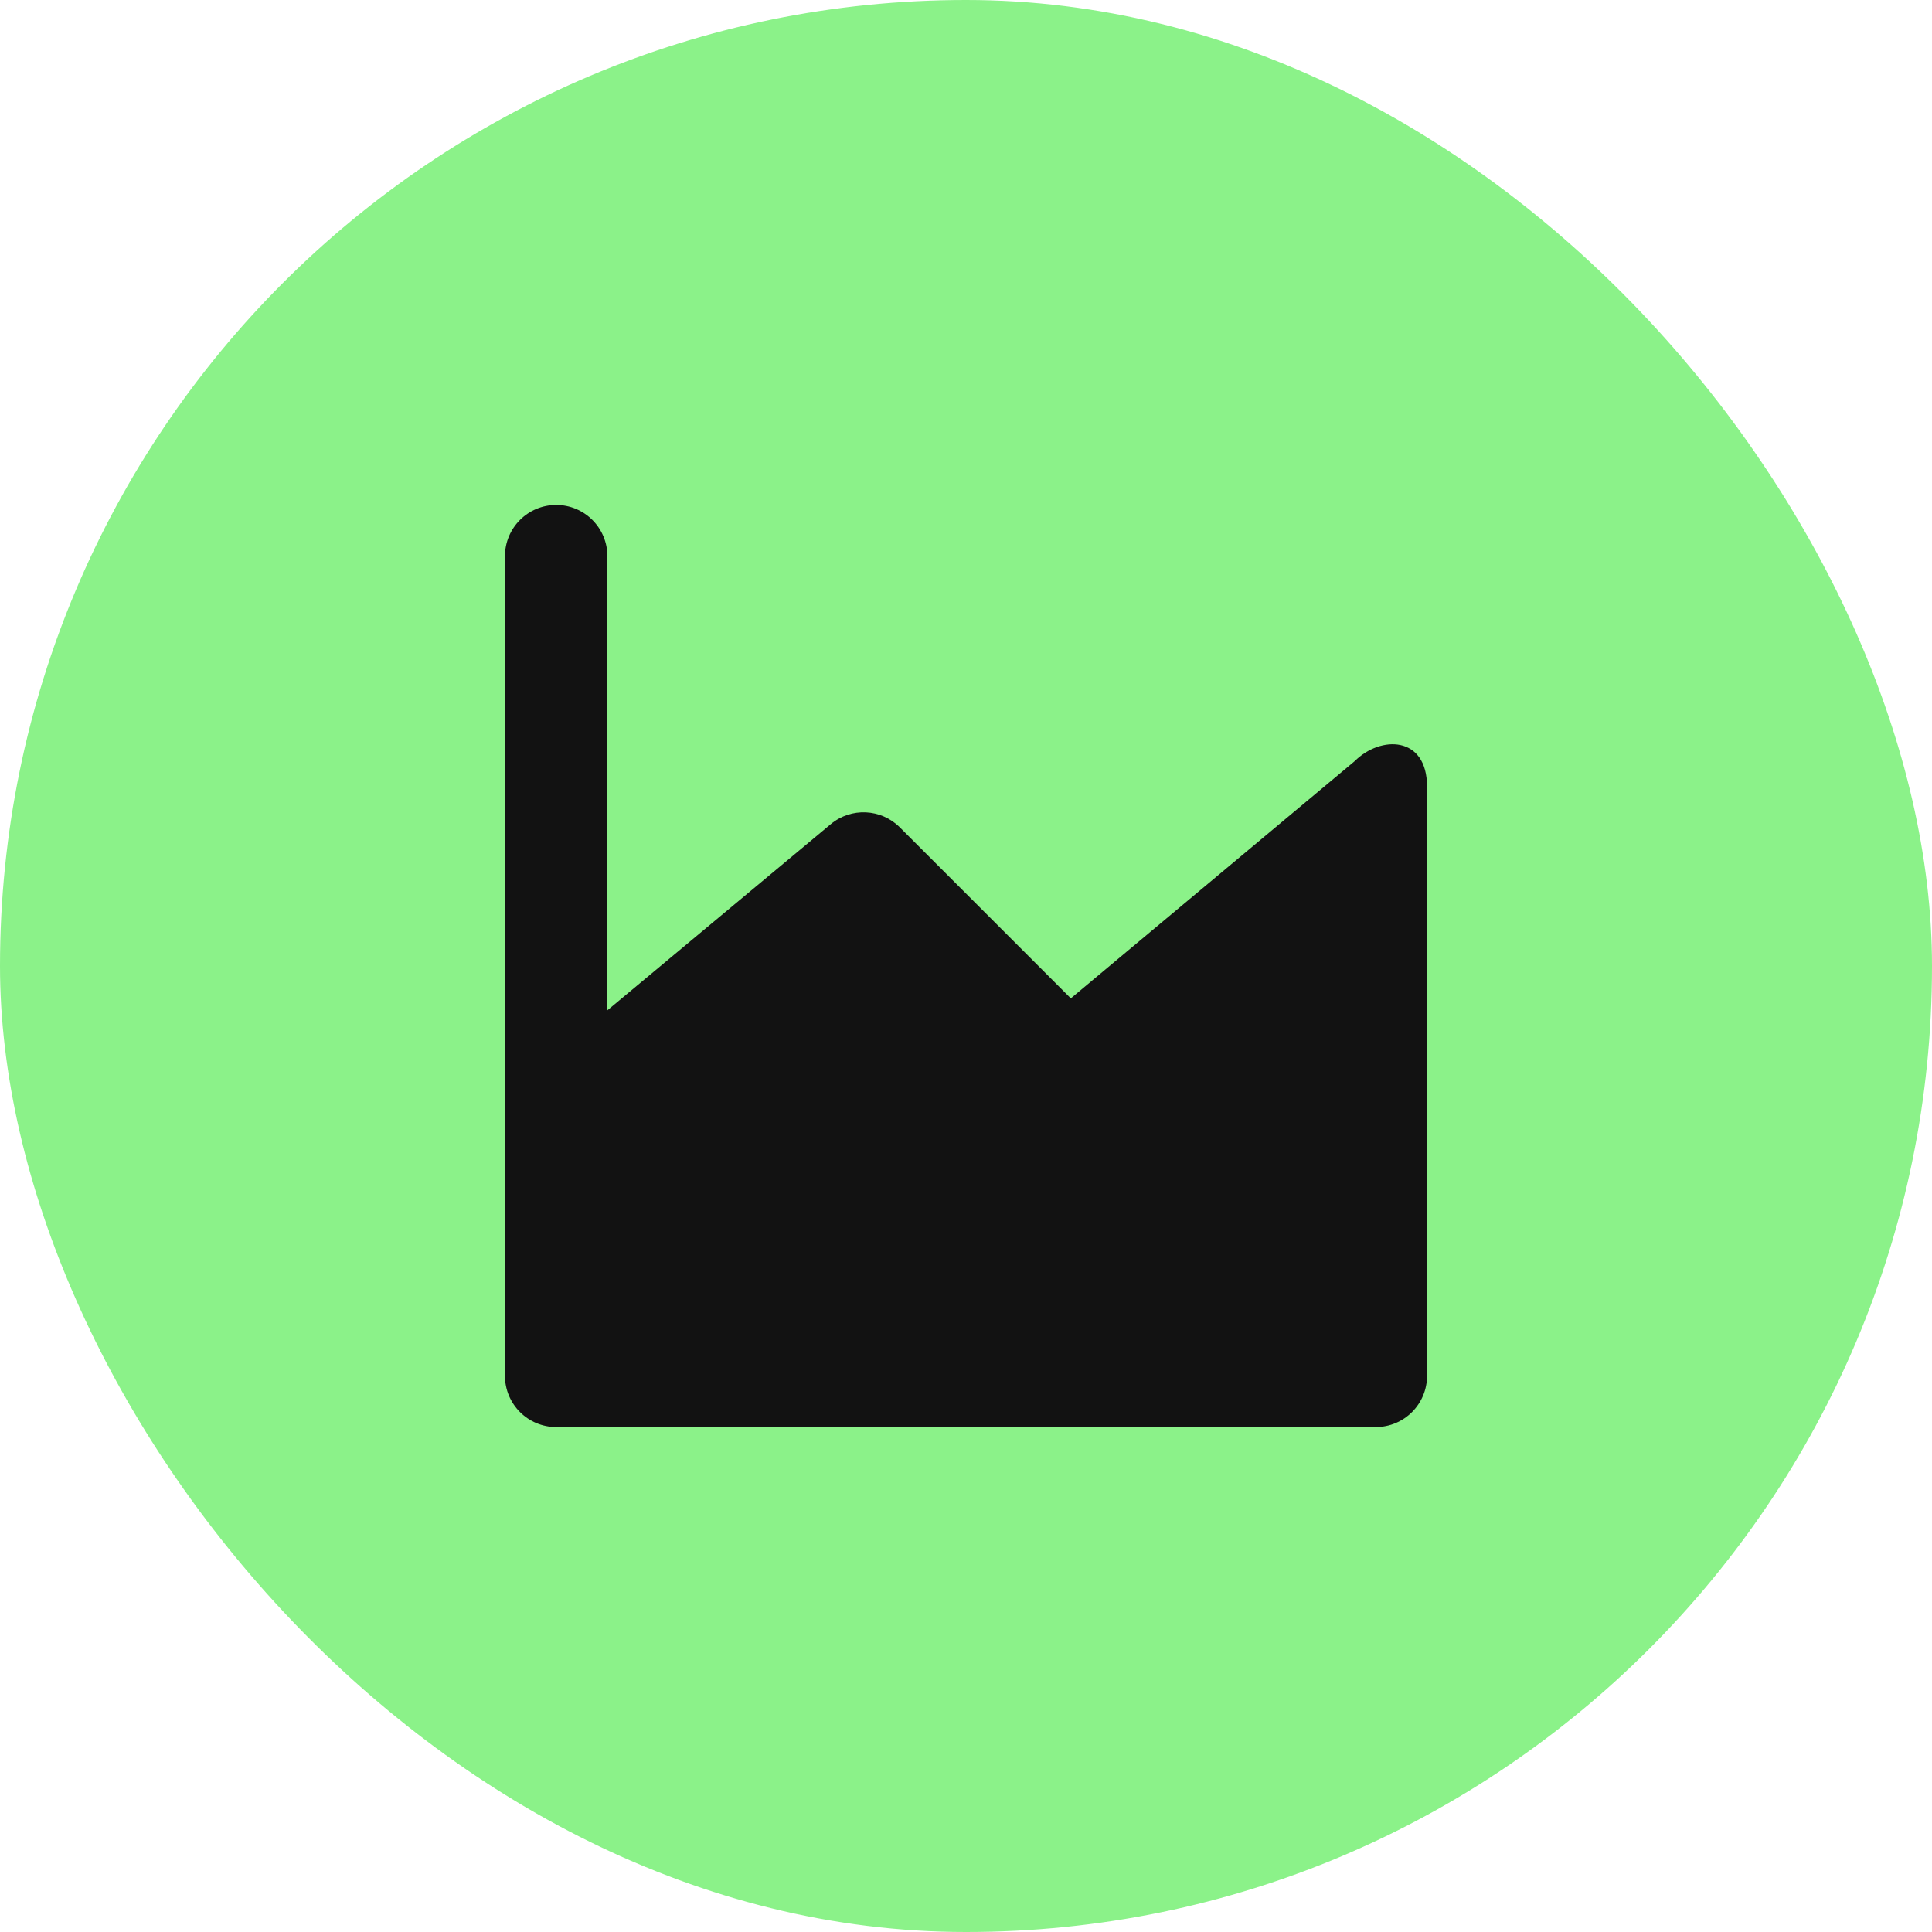
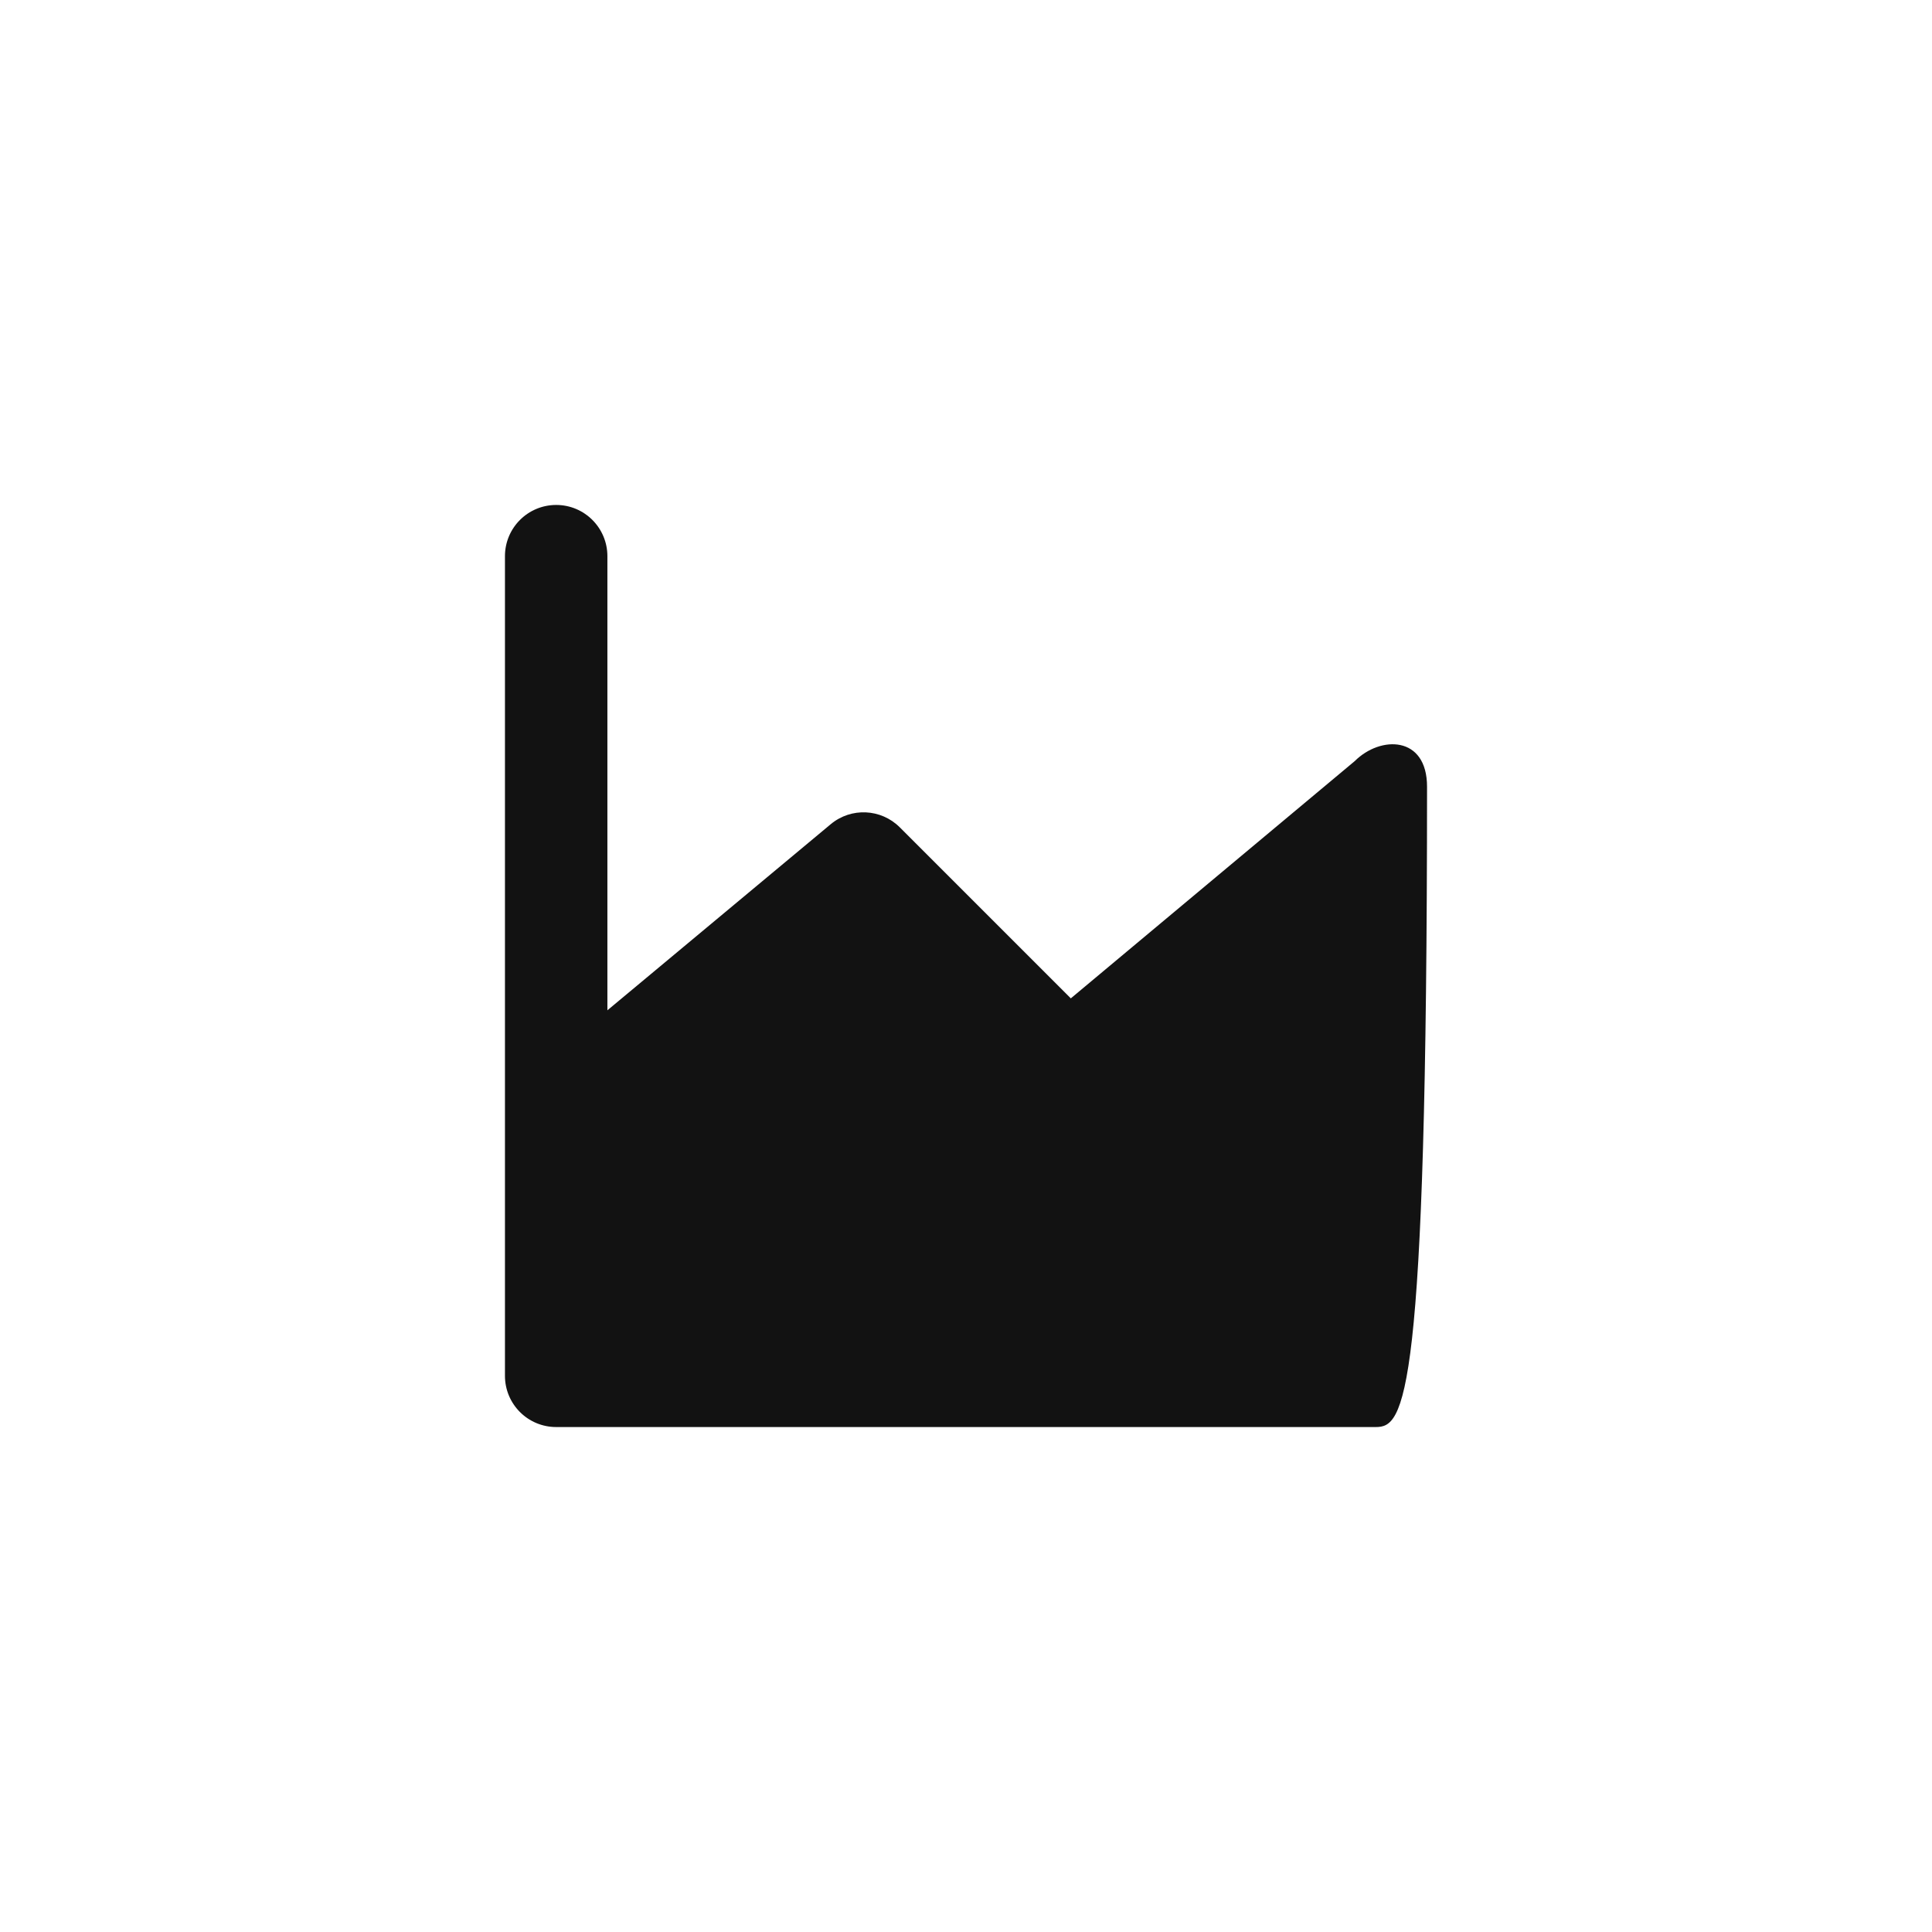
<svg xmlns="http://www.w3.org/2000/svg" width="44" height="44" viewBox="0 0 44 44" fill="none">
-   <rect width="44" height="44" rx="22" fill="#8BF289" />
-   <path d="M12.667 11.5C13.311 11.5 13.833 12.022 13.833 12.667V23.009L18.92 18.77C19.383 18.384 20.065 18.415 20.492 18.842L24.387 22.737L30.854 17.333C31.437 16.75 32.5 16.75 32.5 17.917V31.333C32.5 31.978 31.978 32.5 31.333 32.5H12.667C12.022 32.5 11.5 31.978 11.5 31.333V12.667C11.5 12.022 12.022 11.5 12.667 11.5Z" fill="#121212" />
+   <path d="M12.667 11.5C13.311 11.5 13.833 12.022 13.833 12.667V23.009L18.92 18.77C19.383 18.384 20.065 18.415 20.492 18.842L24.387 22.737L30.854 17.333C31.437 16.75 32.5 16.75 32.5 17.917C32.5 31.978 31.978 32.5 31.333 32.5H12.667C12.022 32.5 11.5 31.978 11.5 31.333V12.667C11.5 12.022 12.022 11.5 12.667 11.5Z" fill="#121212" />
</svg>